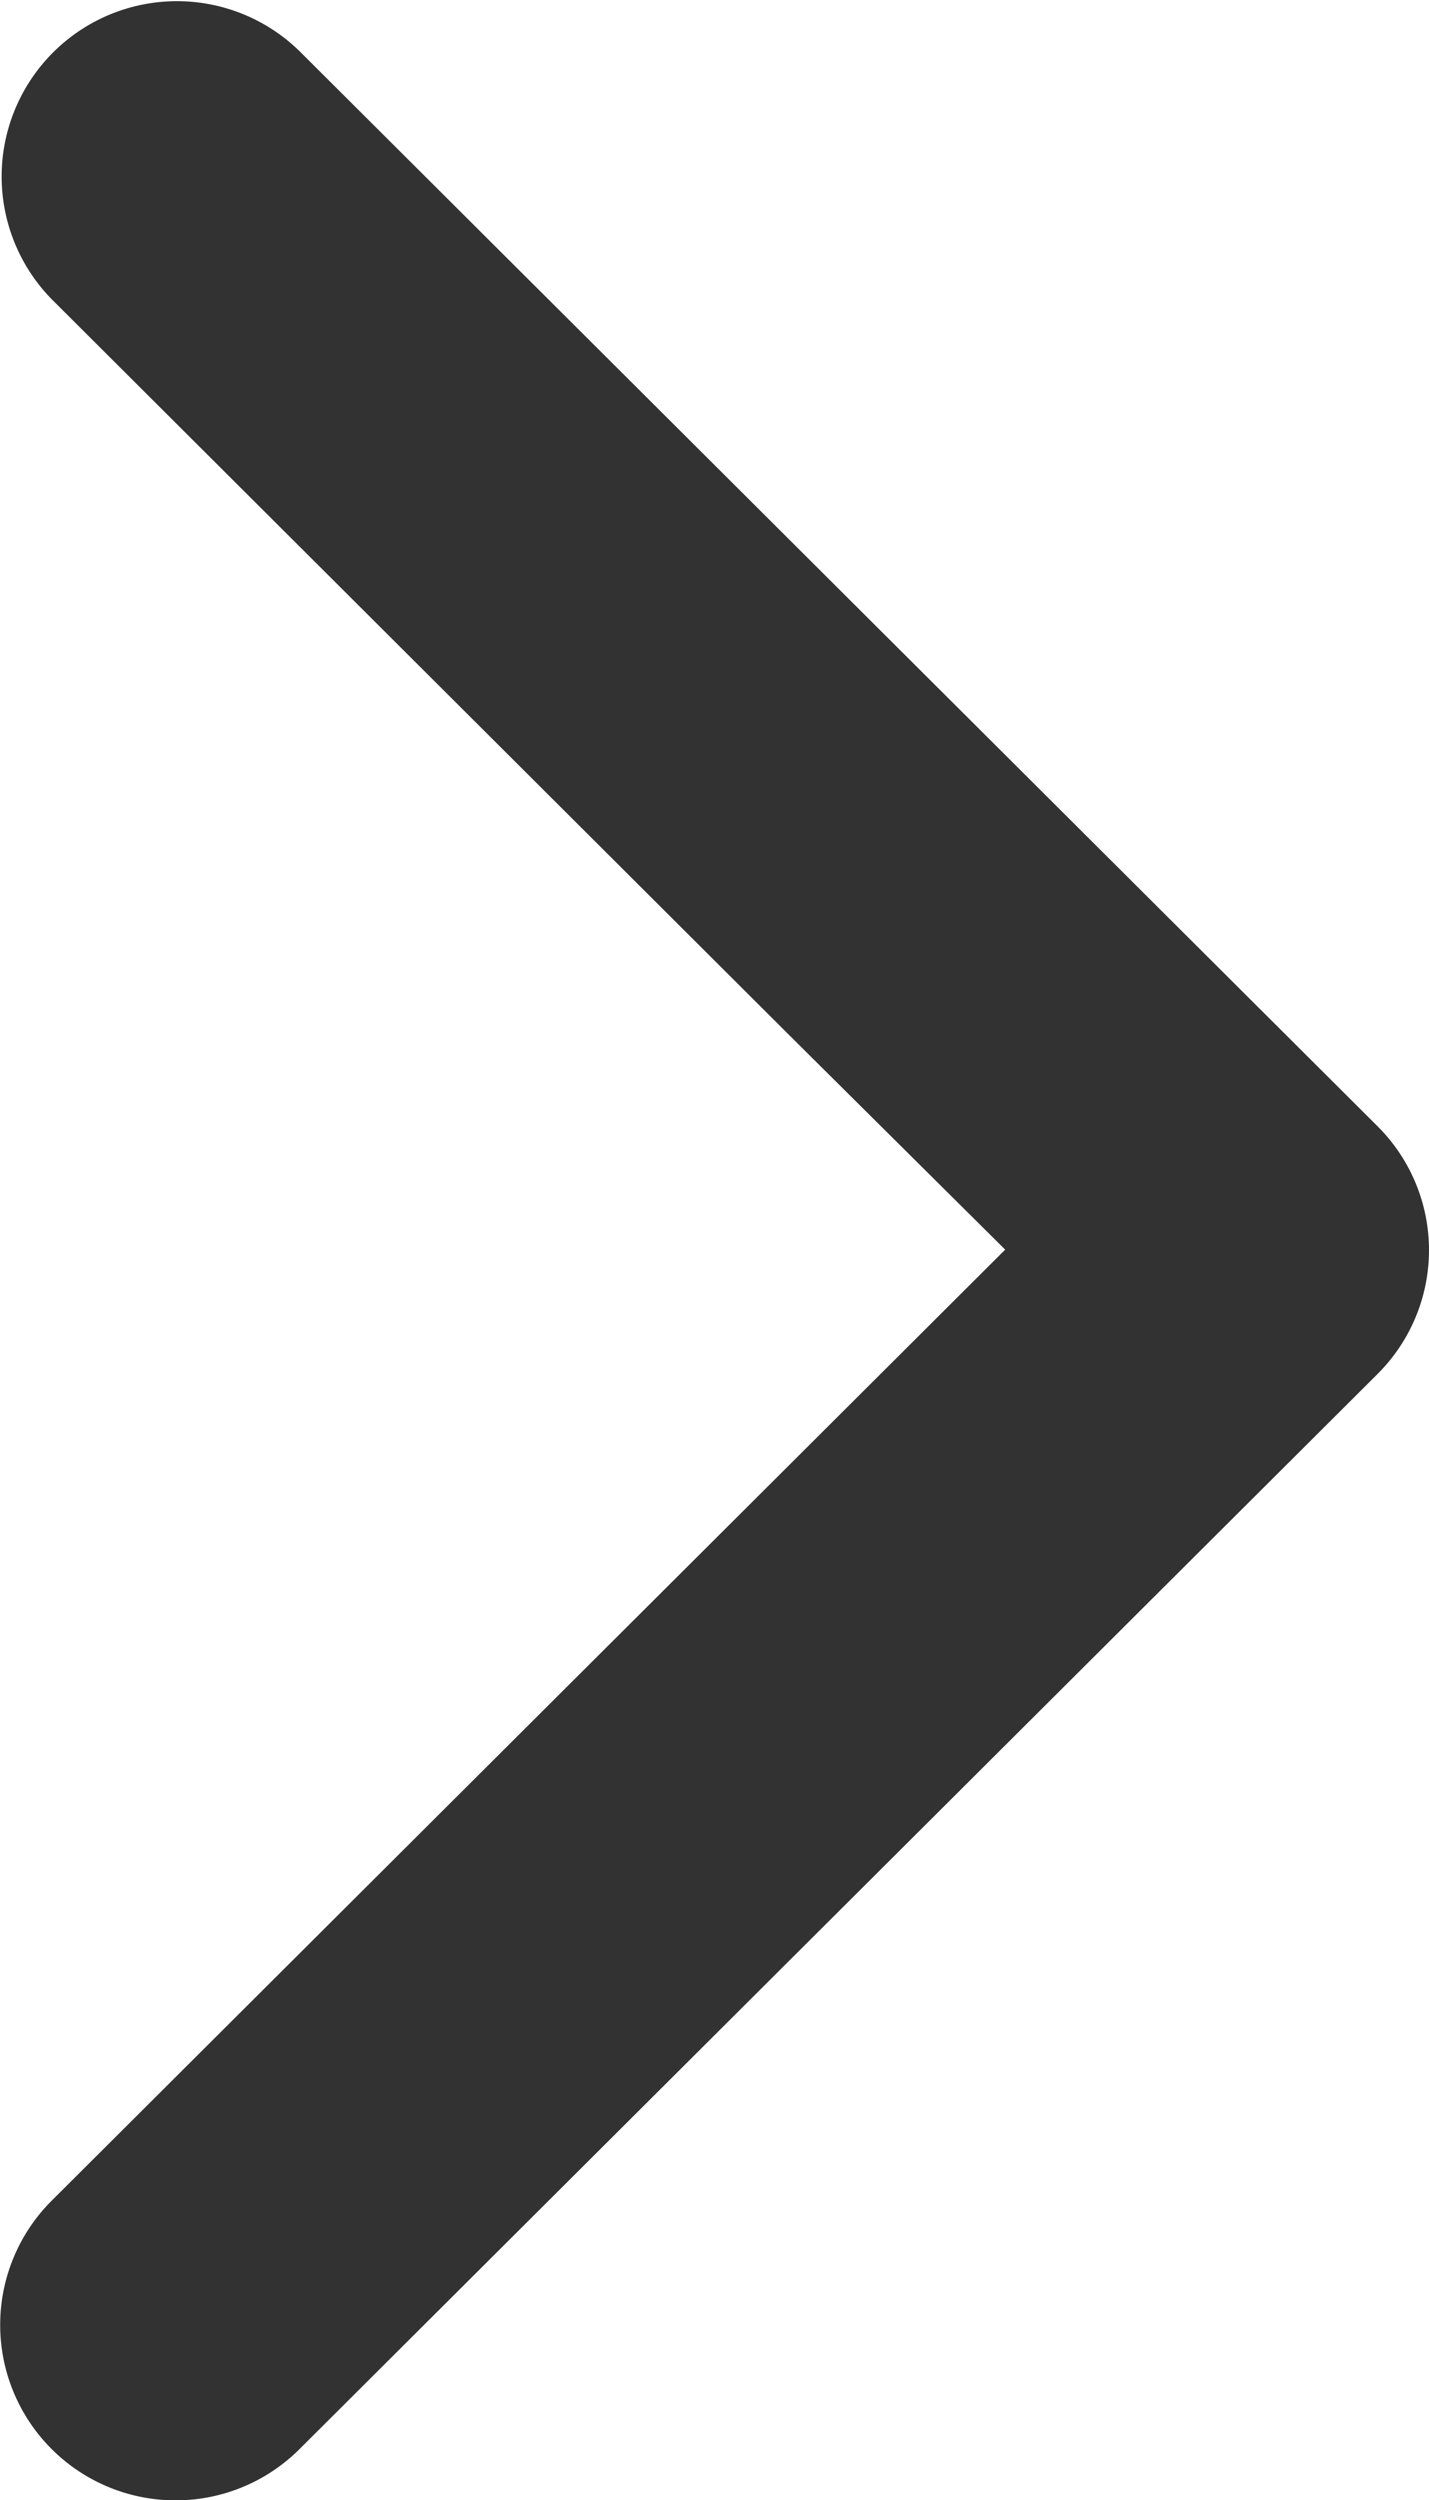
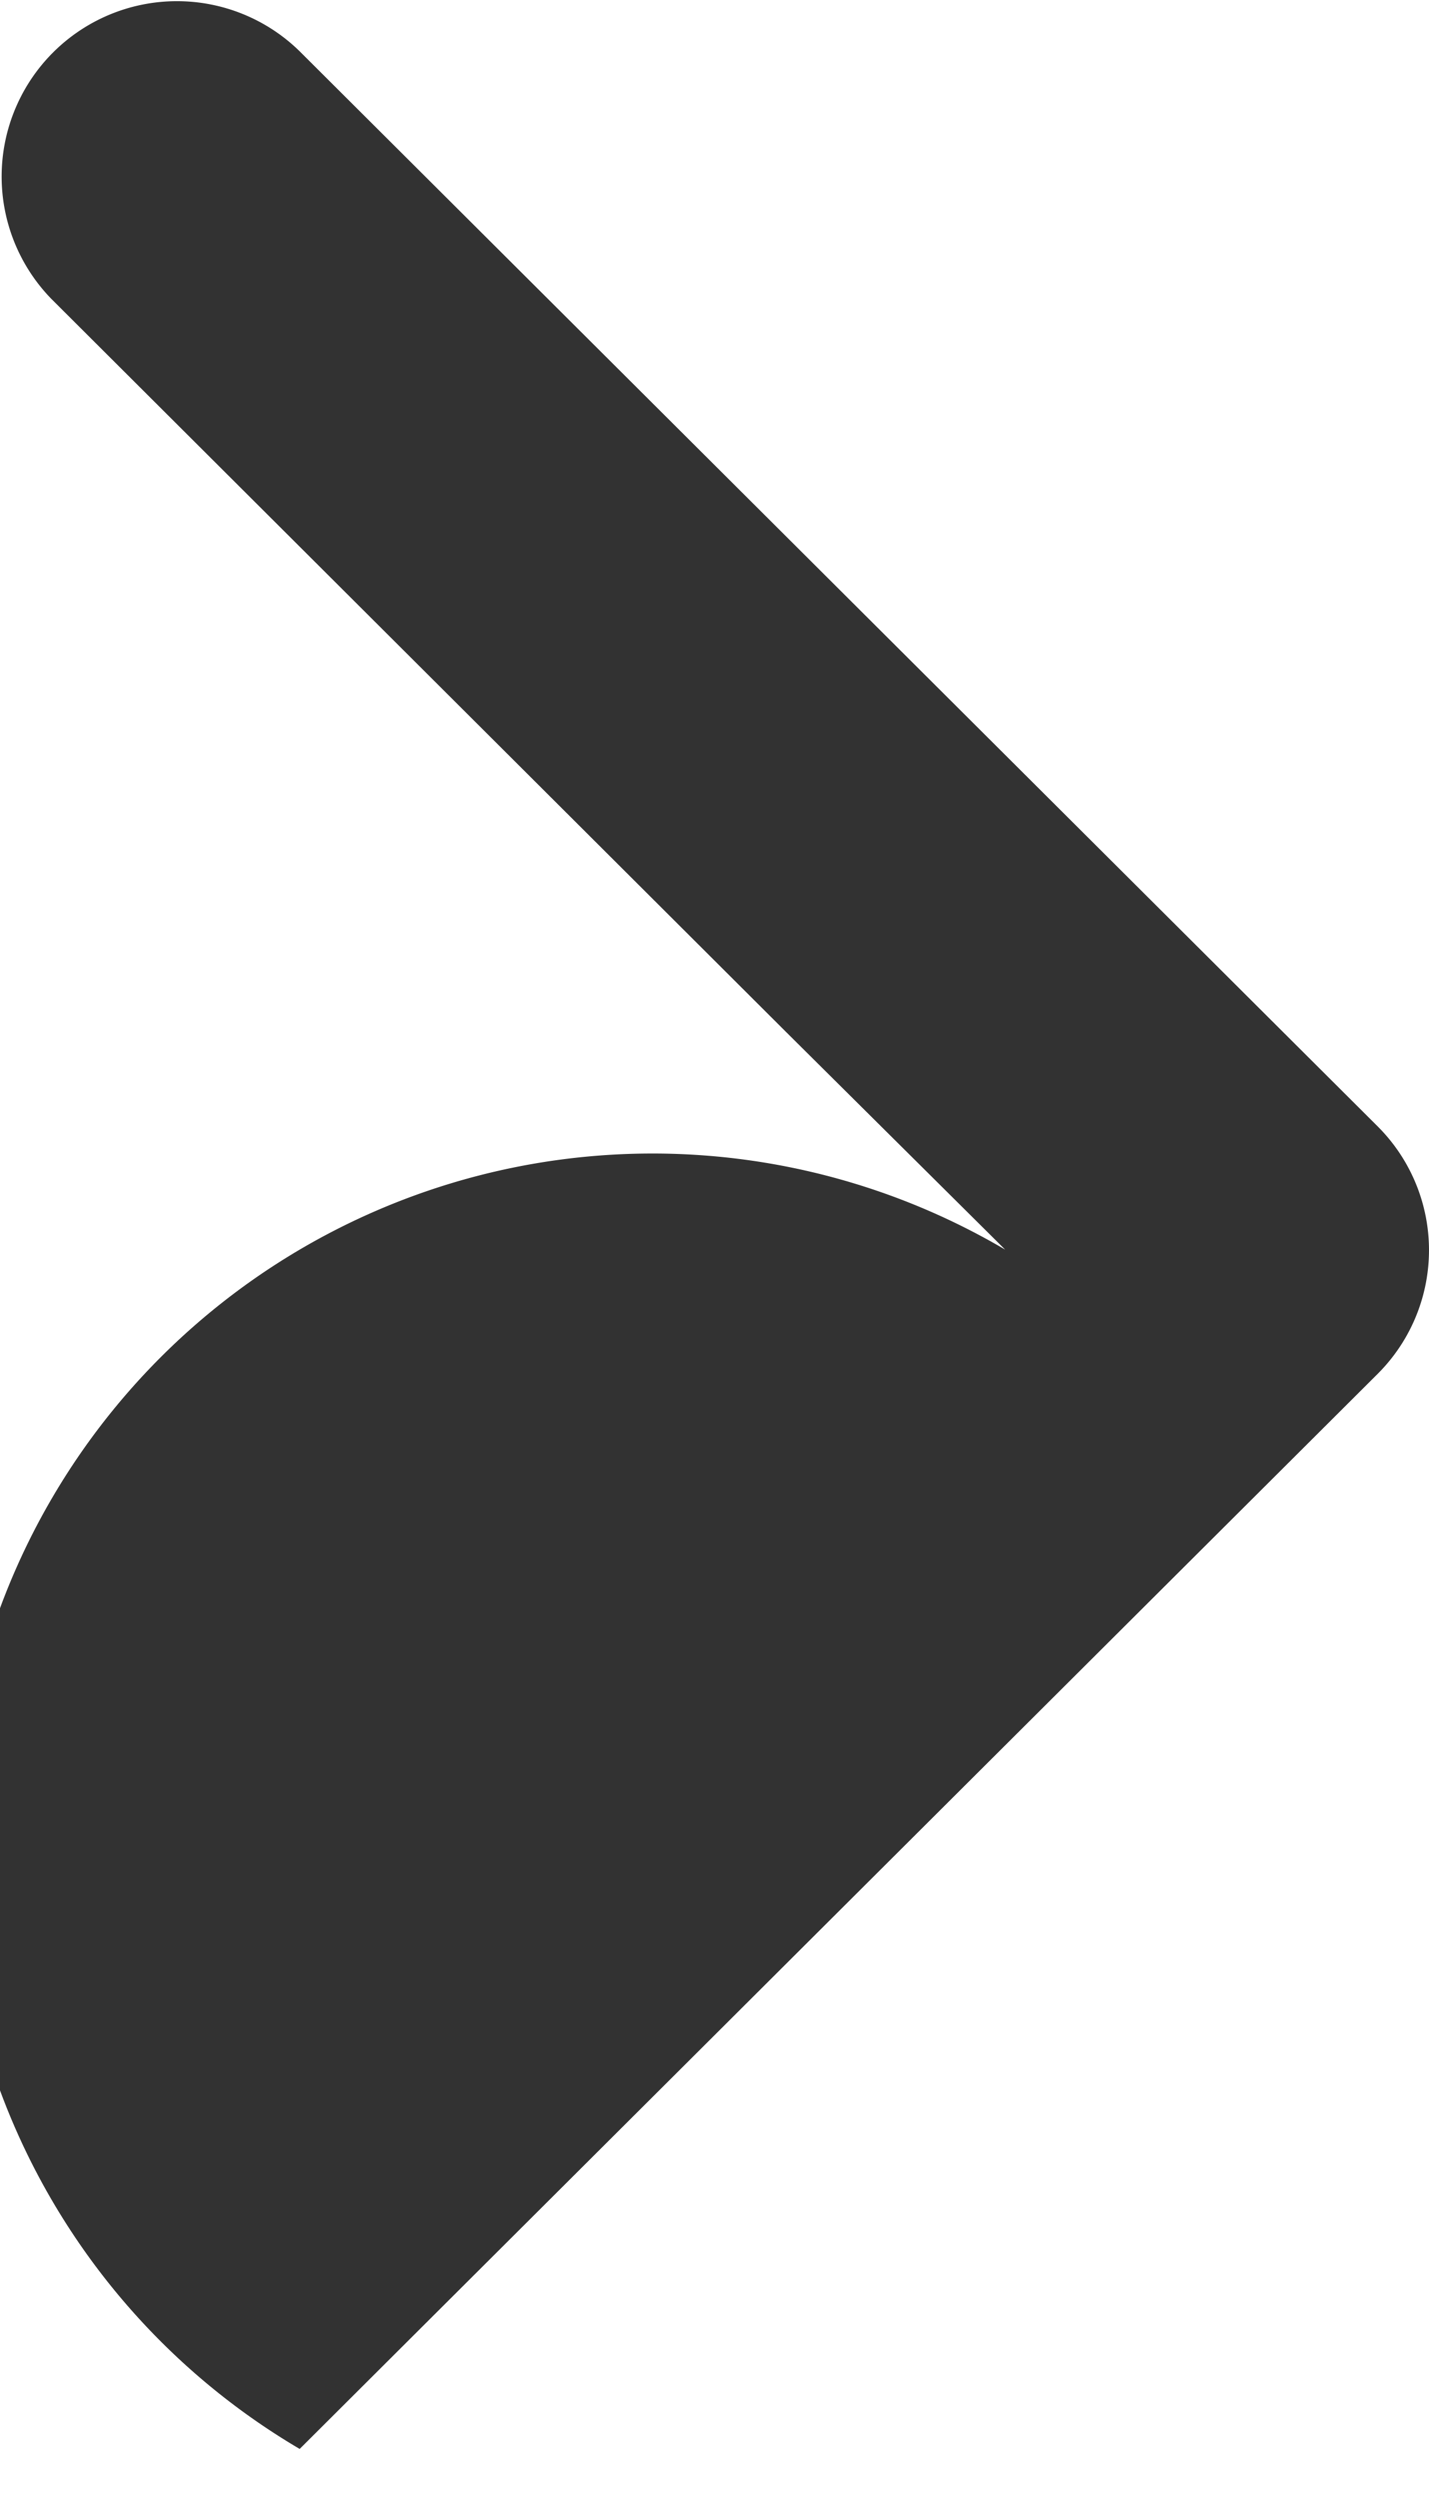
<svg xmlns="http://www.w3.org/2000/svg" width="12.007" height="20.999" viewBox="0 0 12.007 20.999">
-   <path id="Tracé_7" data-name="Tracé 7" d="M.432,11.536l9.057,9.029a1.473,1.473,0,0,0,2.086-2.08L5.4,12.326,3.561,10.5l8.013-7.989A1.473,1.473,0,1,0,9.489.427L.432,9.456a1.468,1.468,0,0,0,0,2.08Z" transform="translate(12.007 20.996) rotate(180)" fill="#323232" fill-rule="evenodd" />
+   <path id="Tracé_7" data-name="Tracé 7" d="M.432,11.536l9.057,9.029a1.473,1.473,0,0,0,2.086-2.08L5.4,12.326,3.561,10.5A1.473,1.473,0,1,0,9.489.427L.432,9.456a1.468,1.468,0,0,0,0,2.08Z" transform="translate(12.007 20.996) rotate(180)" fill="#323232" fill-rule="evenodd" />
</svg>